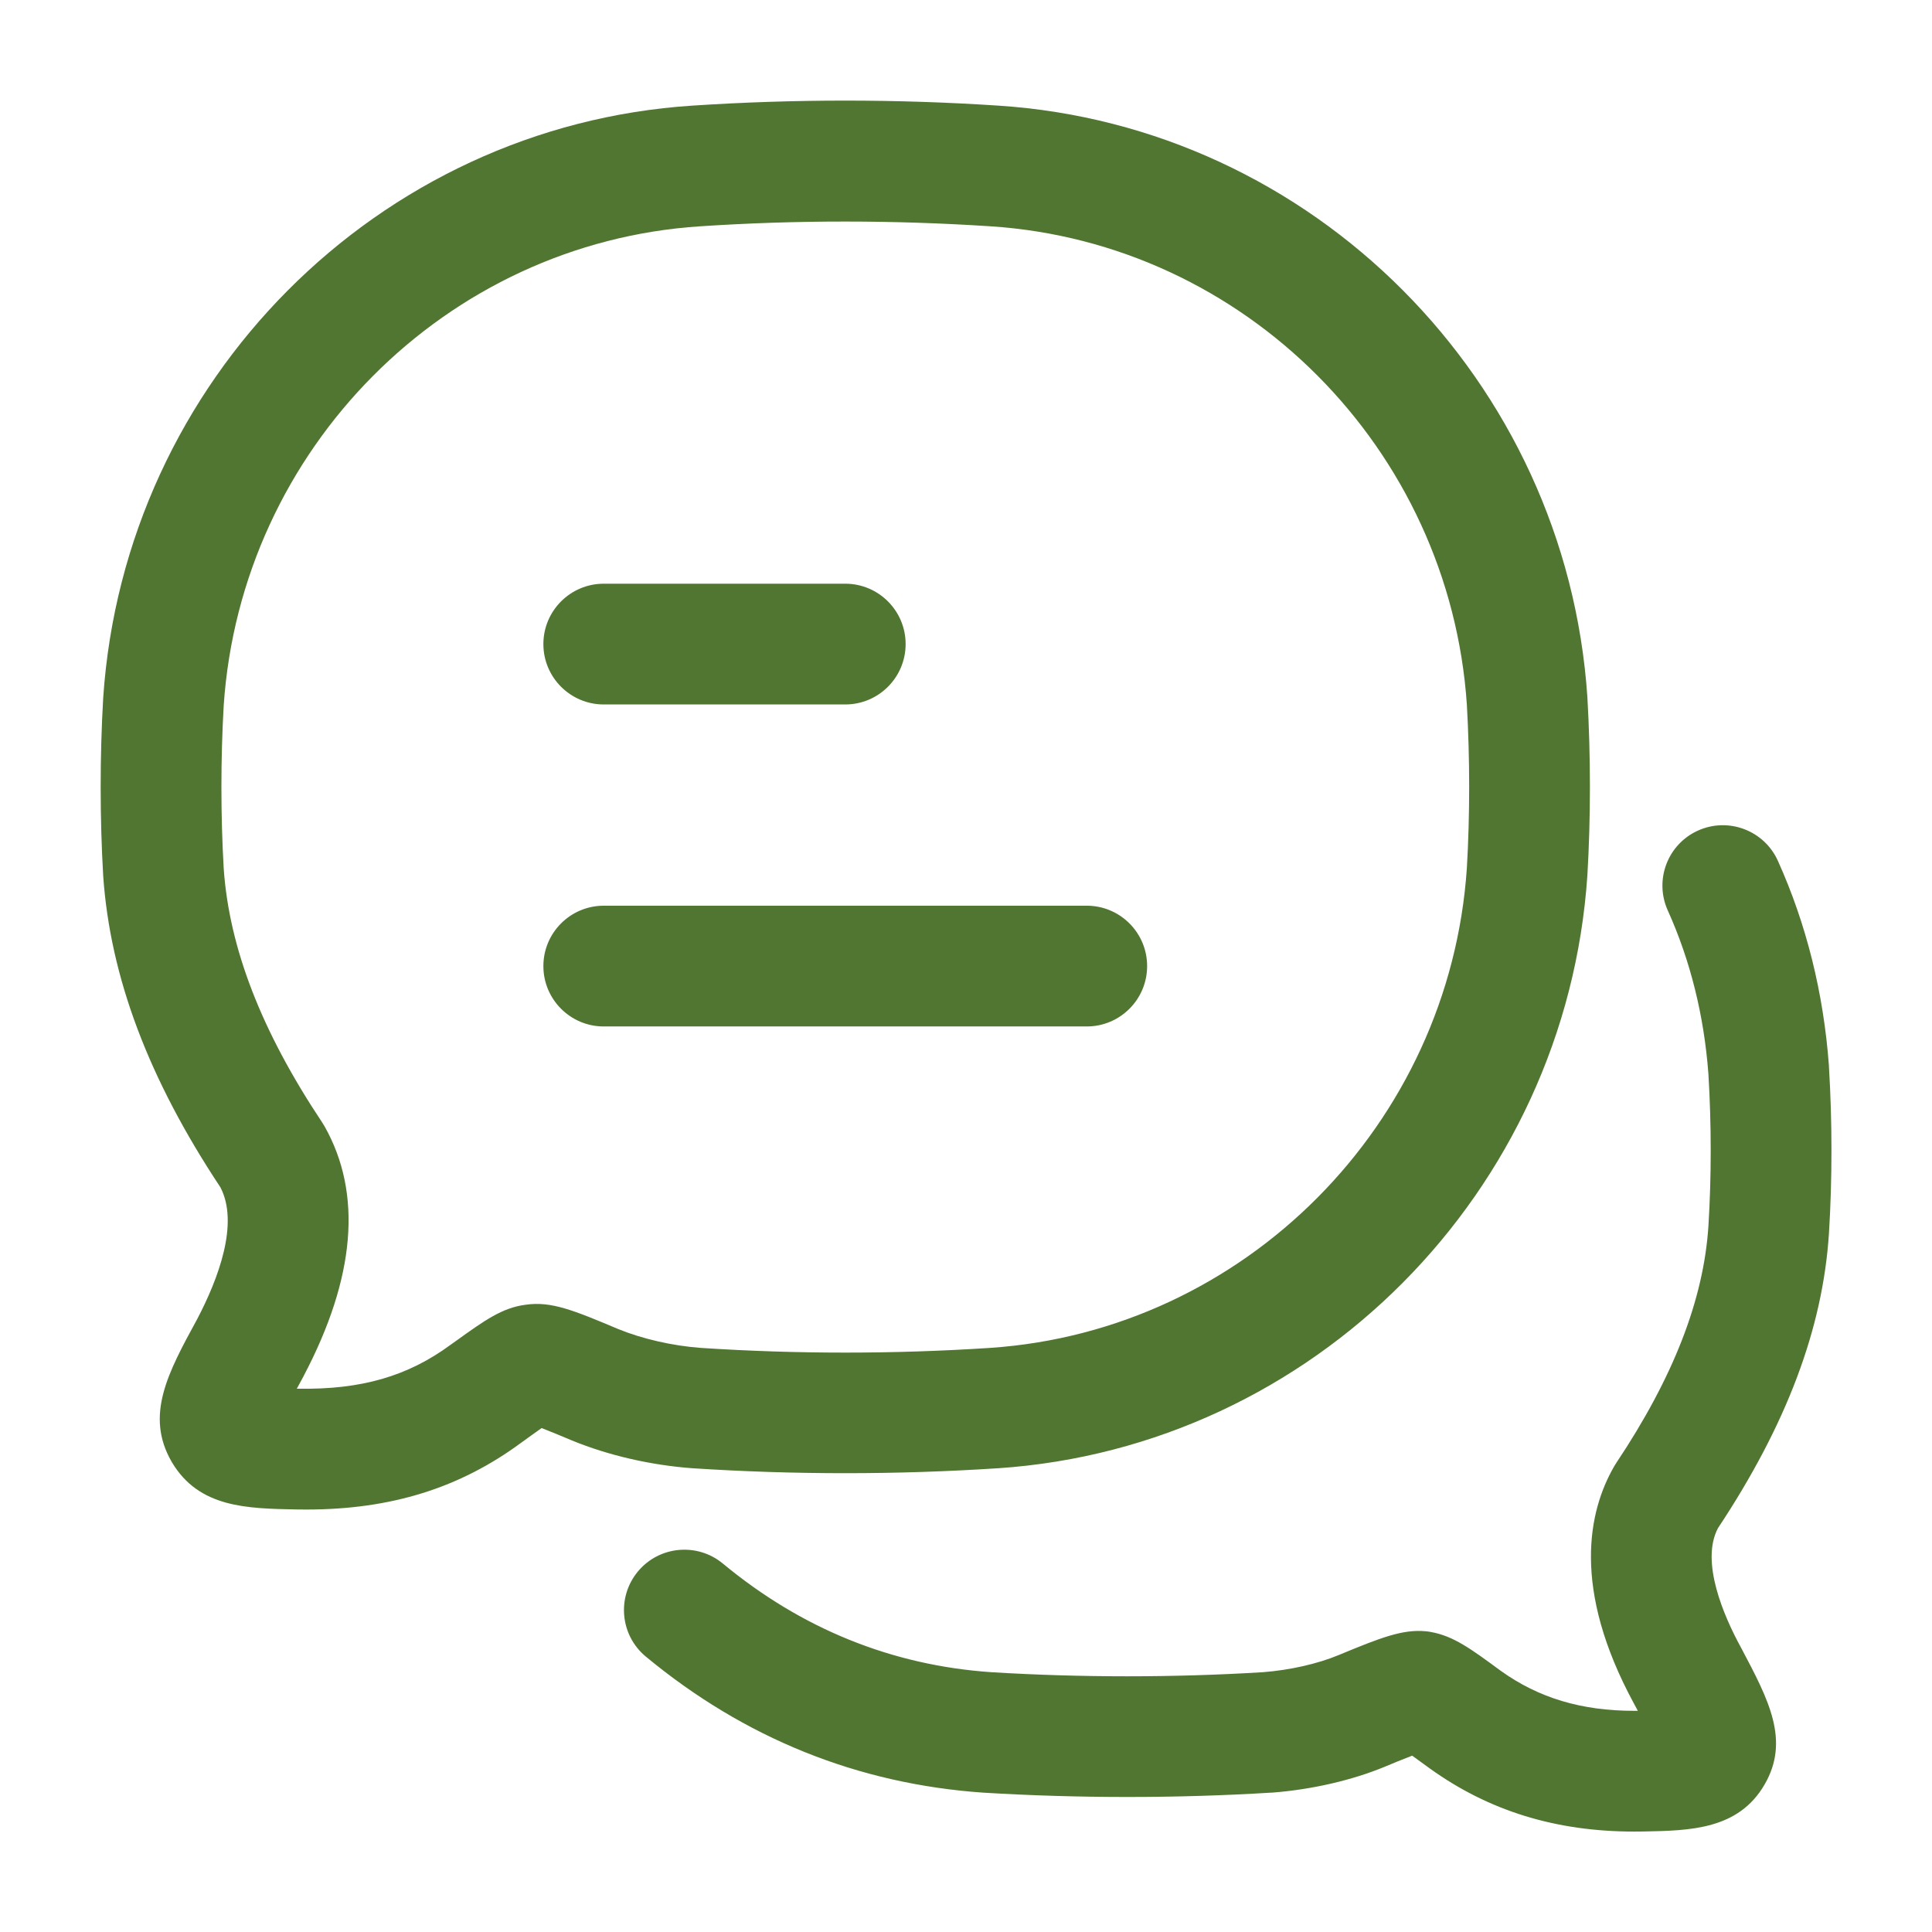
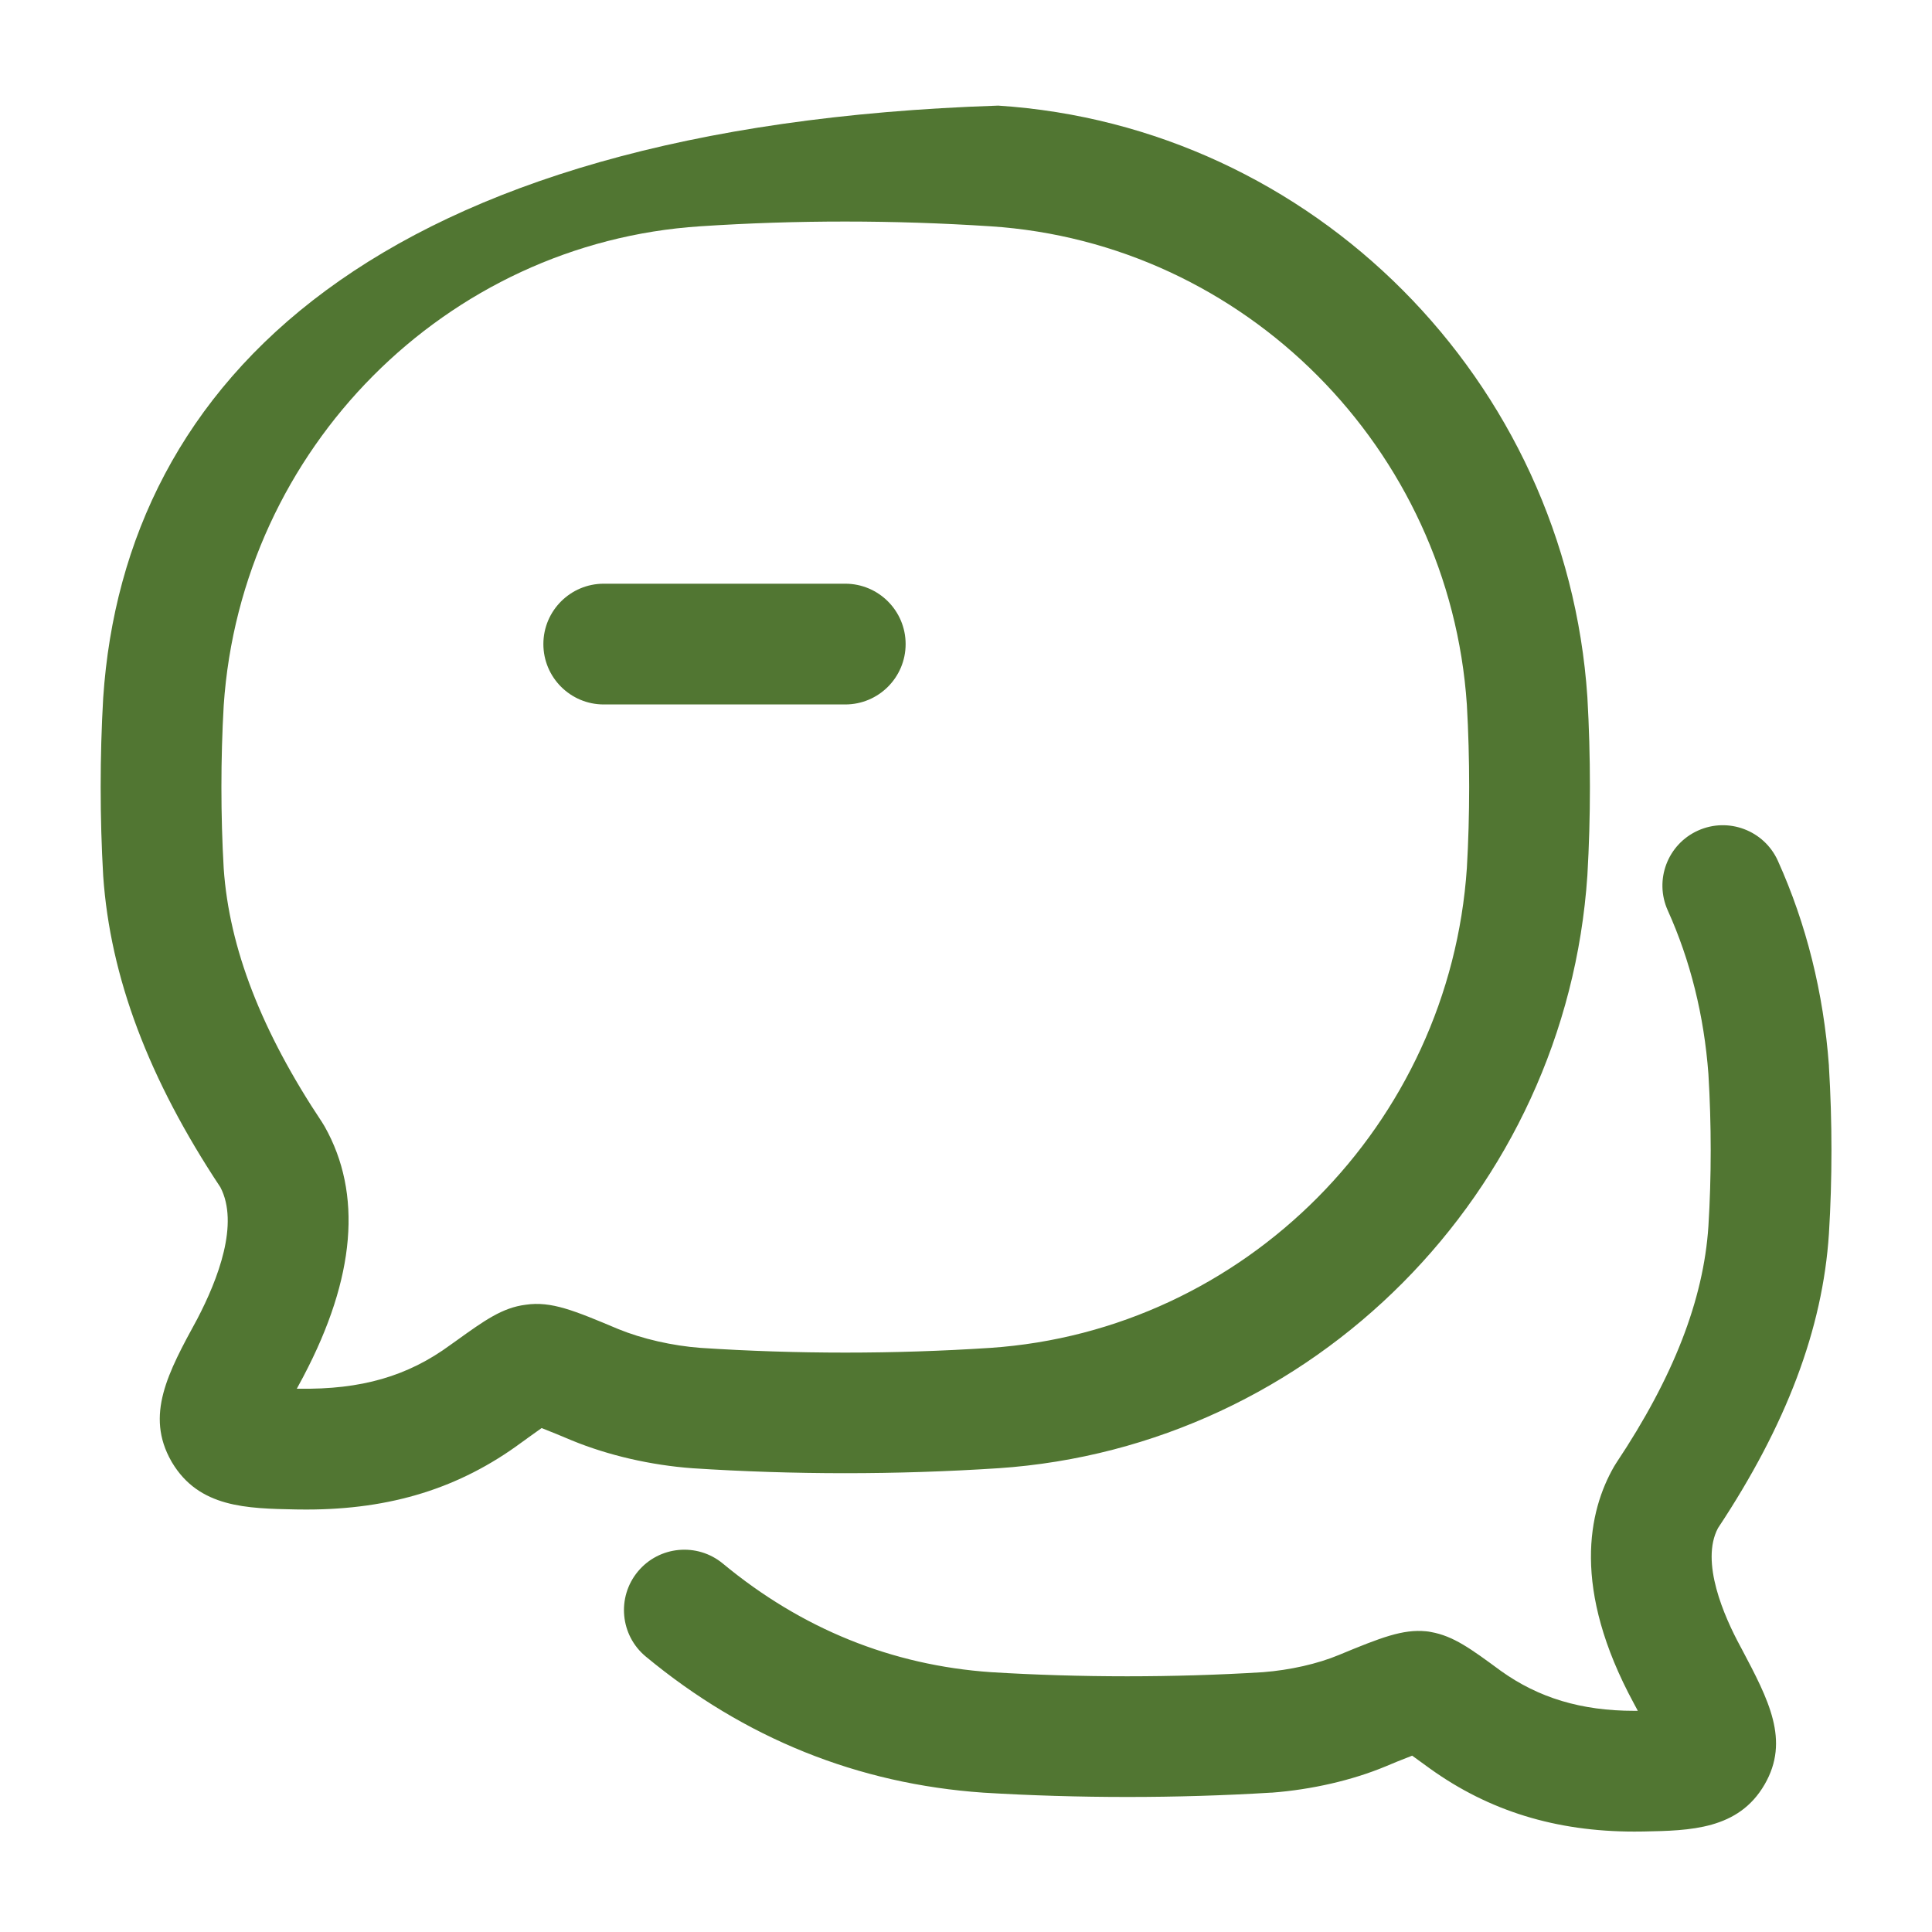
<svg xmlns="http://www.w3.org/2000/svg" width="48" height="48" viewBox="0 0 48 48" fill="none">
-   <path d="M15 25.502C14.172 25.502 13.5 24.83 13.5 24.002C13.5 23.174 14.172 22.502 15 22.502H27C27.828 22.502 28.5 23.174 28.5 24.002C28.5 24.83 27.828 25.502 27 25.502H15Z" fill="#517632" />
  <path d="M21 17.502H15C14.172 17.502 13.5 16.83 13.5 16.002C13.5 15.174 14.172 14.502 15 14.502H21C21.828 14.502 22.5 15.174 22.5 16.002C22.5 16.83 21.828 17.502 21 17.502Z" fill="#517632" />
-   <path fill-rule="evenodd" clip-rule="evenodd" d="M7.607 37.504H7.61C9.714 37.504 11.422 36.971 12.954 35.84L13.078 35.751L13.121 35.719C13.236 35.637 13.355 35.551 13.456 35.48C13.676 35.564 13.968 35.686 14.21 35.788C15.11 36.158 16.168 36.402 17.202 36.478C19.722 36.642 22.278 36.642 24.798 36.478H24.802C32.618 35.95 38.91 29.622 39.438 21.748C39.522 20.314 39.522 18.788 39.438 17.32C38.91 9.448 32.616 3.131 24.8 2.624C22.278 2.458 19.724 2.458 17.204 2.624C9.388 3.132 3.094 9.45 2.564 17.336C2.48 18.788 2.48 20.314 2.564 21.764C2.738 24.274 3.69 26.805 5.476 29.498C5.944 30.398 5.424 31.77 4.898 32.775C4.172 34.105 3.602 35.157 4.258 36.306C4.261 36.314 4.265 36.32 4.269 36.326C4.271 36.329 4.272 36.332 4.274 36.334C4.946 37.456 6.12 37.478 7.363 37.502L7.372 37.502C7.452 37.504 7.528 37.504 7.607 37.504ZM7.428 34.502H7.374C7.43 34.4 7.484 34.298 7.536 34.202C7.538 34.196 7.542 34.188 7.546 34.182C8.83 31.741 9.006 29.656 8.066 27.988C8.049 27.957 8.029 27.927 8.01 27.896L8.008 27.892C6.496 25.625 5.694 23.552 5.558 21.578C5.482 20.258 5.482 18.852 5.558 17.526C5.988 11.15 11.078 6.032 17.4 5.622C19.788 5.464 22.212 5.466 24.604 5.622C30.926 6.032 36.016 11.148 36.444 17.51C36.52 18.85 36.52 20.256 36.444 21.564C36.016 27.934 30.924 33.06 24.6 33.488C22.21 33.644 19.788 33.644 17.41 33.488C16.706 33.436 15.956 33.264 15.36 33.02C14.266 32.56 13.698 32.322 13.06 32.416C12.48 32.489 12.04 32.804 11.328 33.316L11.19 33.414C10.13 34.194 8.97 34.526 7.428 34.502Z" fill="#517632" />
+   <path fill-rule="evenodd" clip-rule="evenodd" d="M7.607 37.504H7.61C9.714 37.504 11.422 36.971 12.954 35.84L13.078 35.751L13.121 35.719C13.236 35.637 13.355 35.551 13.456 35.48C13.676 35.564 13.968 35.686 14.21 35.788C15.11 36.158 16.168 36.402 17.202 36.478C19.722 36.642 22.278 36.642 24.798 36.478H24.802C32.618 35.95 38.91 29.622 39.438 21.748C39.522 20.314 39.522 18.788 39.438 17.32C38.91 9.448 32.616 3.131 24.8 2.624C9.388 3.132 3.094 9.45 2.564 17.336C2.48 18.788 2.48 20.314 2.564 21.764C2.738 24.274 3.69 26.805 5.476 29.498C5.944 30.398 5.424 31.77 4.898 32.775C4.172 34.105 3.602 35.157 4.258 36.306C4.261 36.314 4.265 36.32 4.269 36.326C4.271 36.329 4.272 36.332 4.274 36.334C4.946 37.456 6.12 37.478 7.363 37.502L7.372 37.502C7.452 37.504 7.528 37.504 7.607 37.504ZM7.428 34.502H7.374C7.43 34.4 7.484 34.298 7.536 34.202C7.538 34.196 7.542 34.188 7.546 34.182C8.83 31.741 9.006 29.656 8.066 27.988C8.049 27.957 8.029 27.927 8.01 27.896L8.008 27.892C6.496 25.625 5.694 23.552 5.558 21.578C5.482 20.258 5.482 18.852 5.558 17.526C5.988 11.15 11.078 6.032 17.4 5.622C19.788 5.464 22.212 5.466 24.604 5.622C30.926 6.032 36.016 11.148 36.444 17.51C36.52 18.85 36.52 20.256 36.444 21.564C36.016 27.934 30.924 33.06 24.6 33.488C22.21 33.644 19.788 33.644 17.41 33.488C16.706 33.436 15.956 33.264 15.36 33.02C14.266 32.56 13.698 32.322 13.06 32.416C12.48 32.489 12.04 32.804 11.328 33.316L11.19 33.414C10.13 34.194 8.97 34.526 7.428 34.502Z" fill="#517632" />
  <path d="M40.605 45.505C38.657 45.505 36.995 44.993 35.529 43.941C35.371 43.825 35.215 43.711 35.085 43.619C34.849 43.709 34.559 43.828 34.417 43.889C33.595 44.23 32.593 44.462 31.597 44.538H31.575C29.249 44.681 26.779 44.681 24.431 44.538C21.313 44.322 18.495 43.187 16.045 41.157C15.407 40.629 15.319 39.683 15.847 39.045C16.375 38.407 17.321 38.319 17.959 38.846C19.915 40.467 22.157 41.375 24.625 41.545C26.835 41.681 29.175 41.681 31.379 41.545C32.051 41.493 32.739 41.337 33.265 41.117C34.321 40.679 34.855 40.473 35.431 40.529C35.471 40.533 35.513 40.538 35.553 40.547C36.111 40.648 36.531 40.955 37.289 41.513C38.227 42.184 39.287 42.505 40.603 42.505H40.691L40.661 42.448C40.645 42.419 40.63 42.39 40.615 42.362L40.595 42.325C39.039 39.455 39.467 37.537 40.101 36.435C40.117 36.407 40.135 36.379 40.153 36.351C41.575 34.219 42.325 32.292 42.445 30.465C42.521 29.242 42.521 27.933 42.445 26.683C42.337 25.233 41.997 23.865 41.435 22.619C41.095 21.863 41.431 20.975 42.187 20.635C42.941 20.295 43.831 20.631 44.171 21.387C44.879 22.957 45.305 24.669 45.439 26.473V26.493C45.523 27.865 45.523 29.302 45.439 30.654C45.285 33.013 44.383 35.401 42.683 37.965C42.237 38.804 42.837 40.165 43.241 40.909L43.269 40.961C43.943 42.235 44.475 43.241 43.841 44.335C43.191 45.457 41.993 45.481 40.833 45.503C40.795 45.503 40.757 45.503 40.719 45.504C40.681 45.504 40.643 45.505 40.605 45.505Z" fill="#517632" />
</svg>